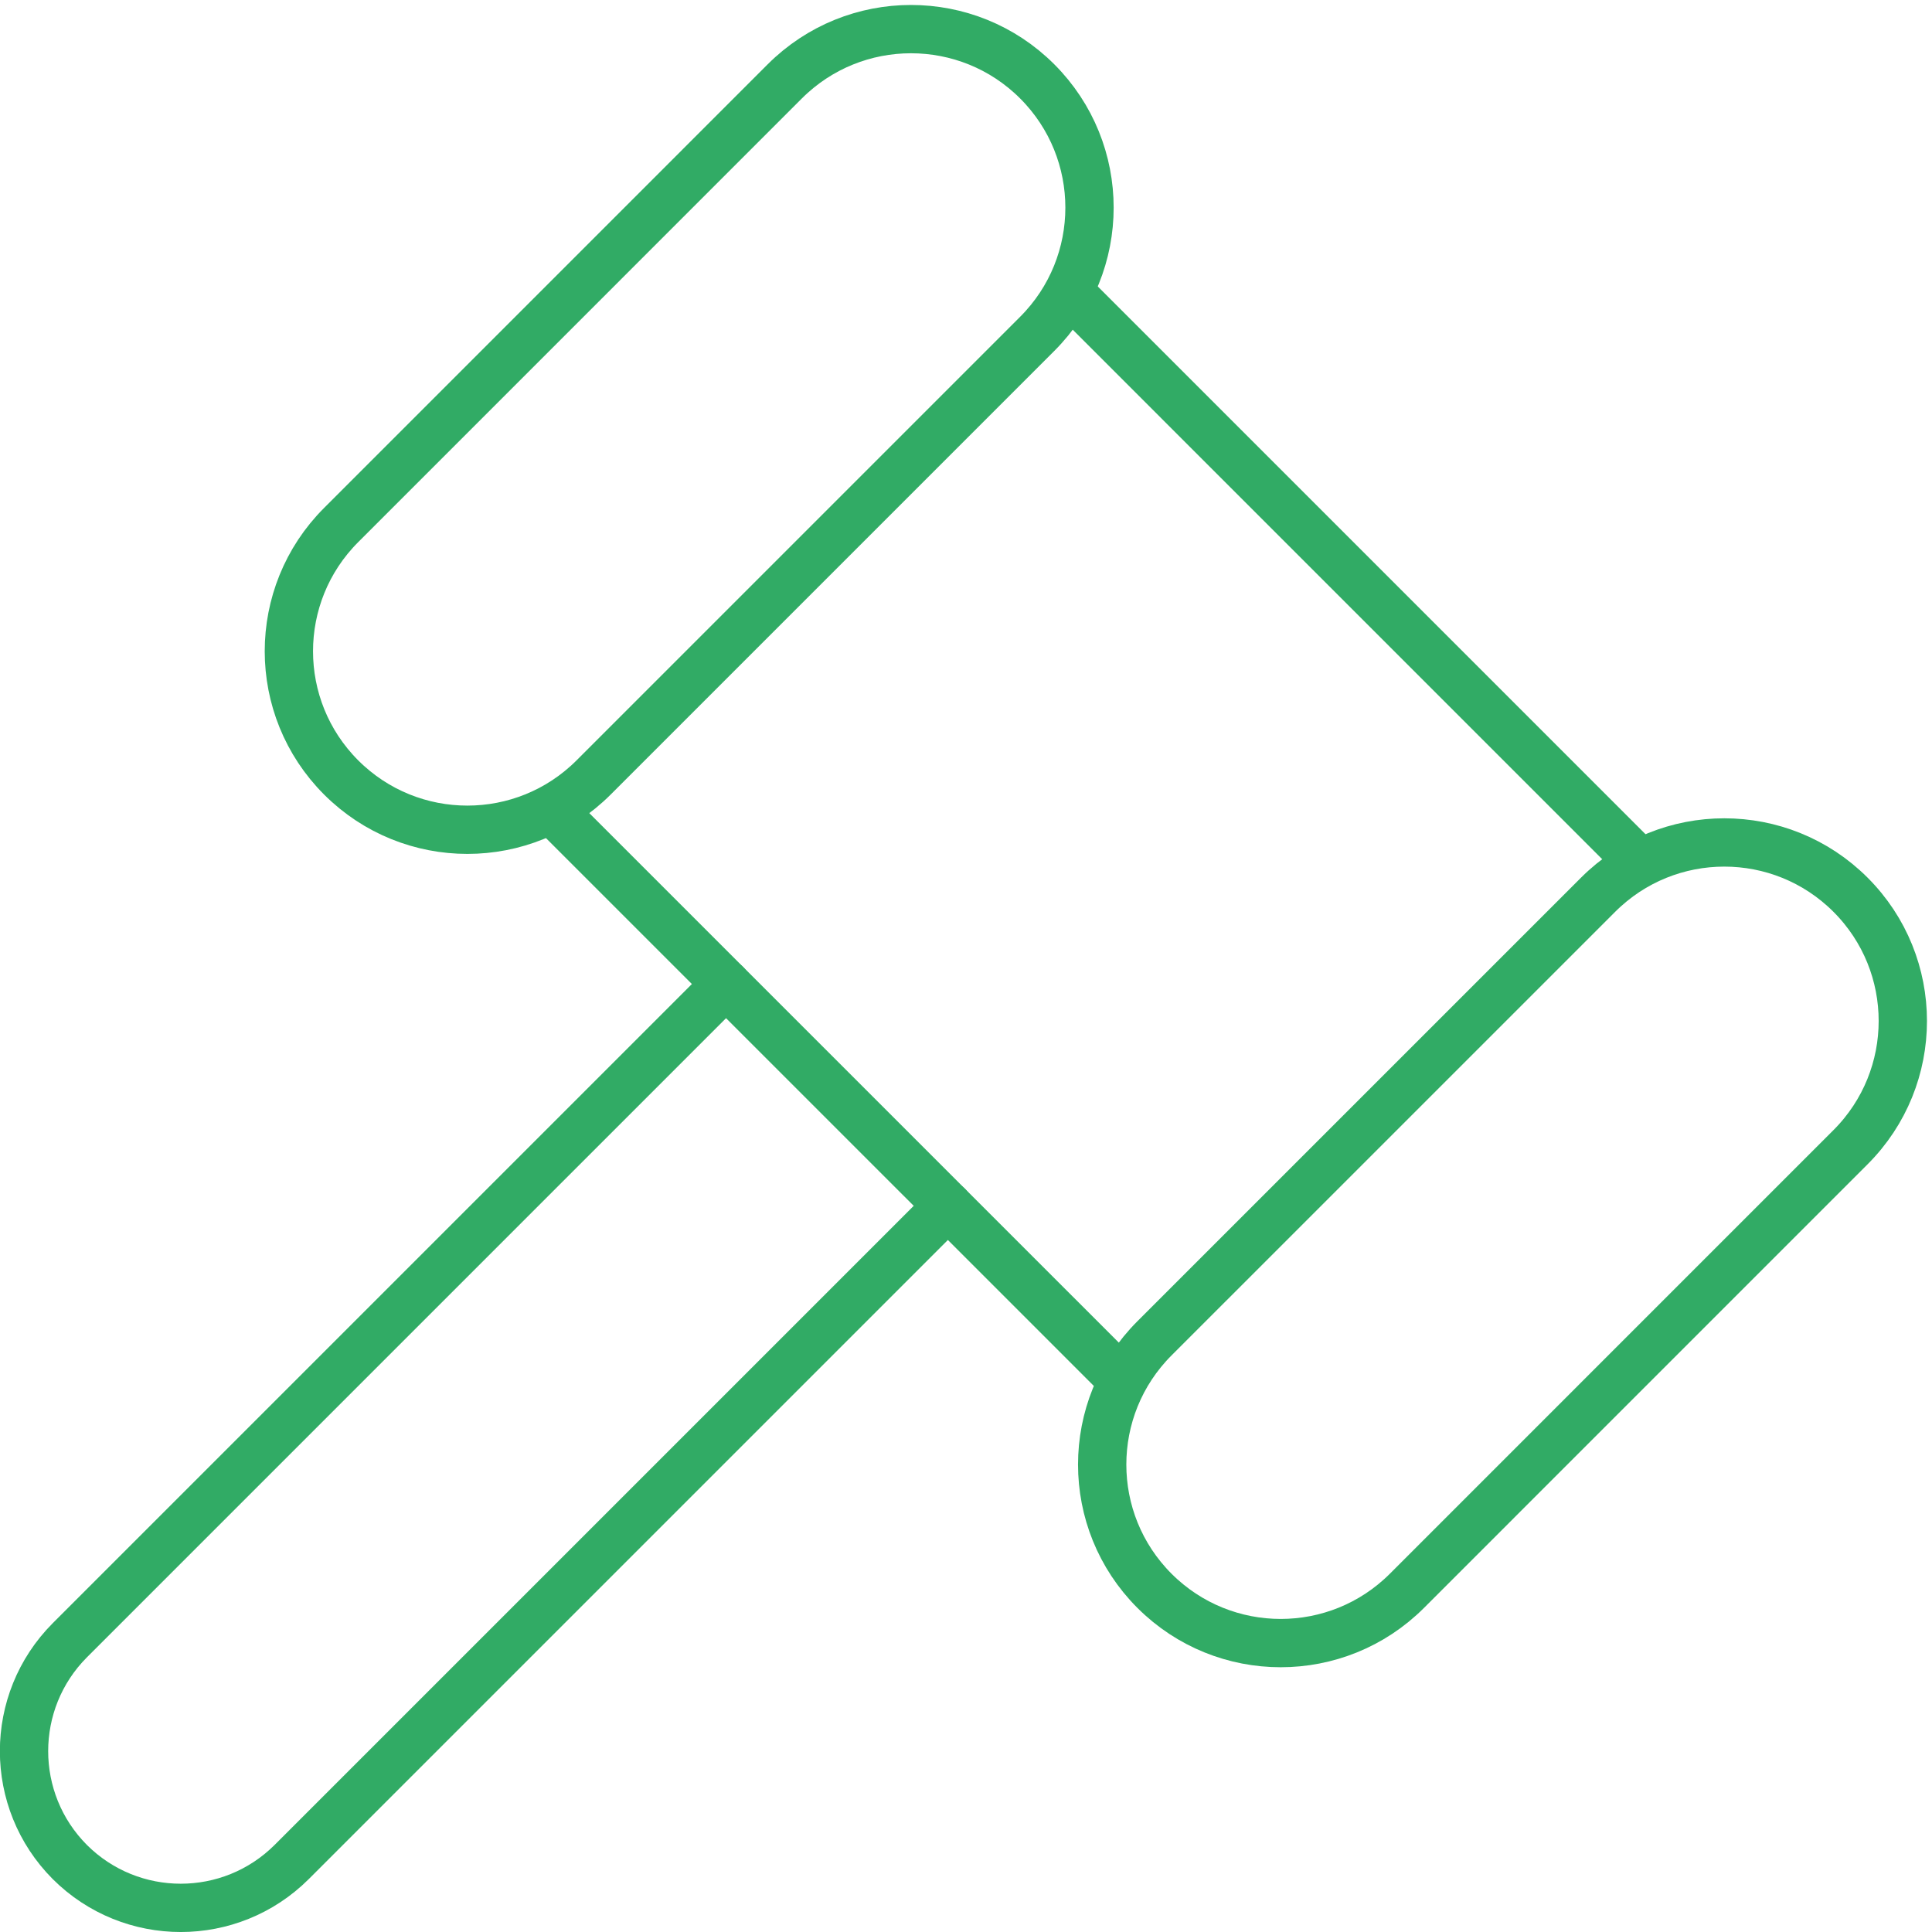
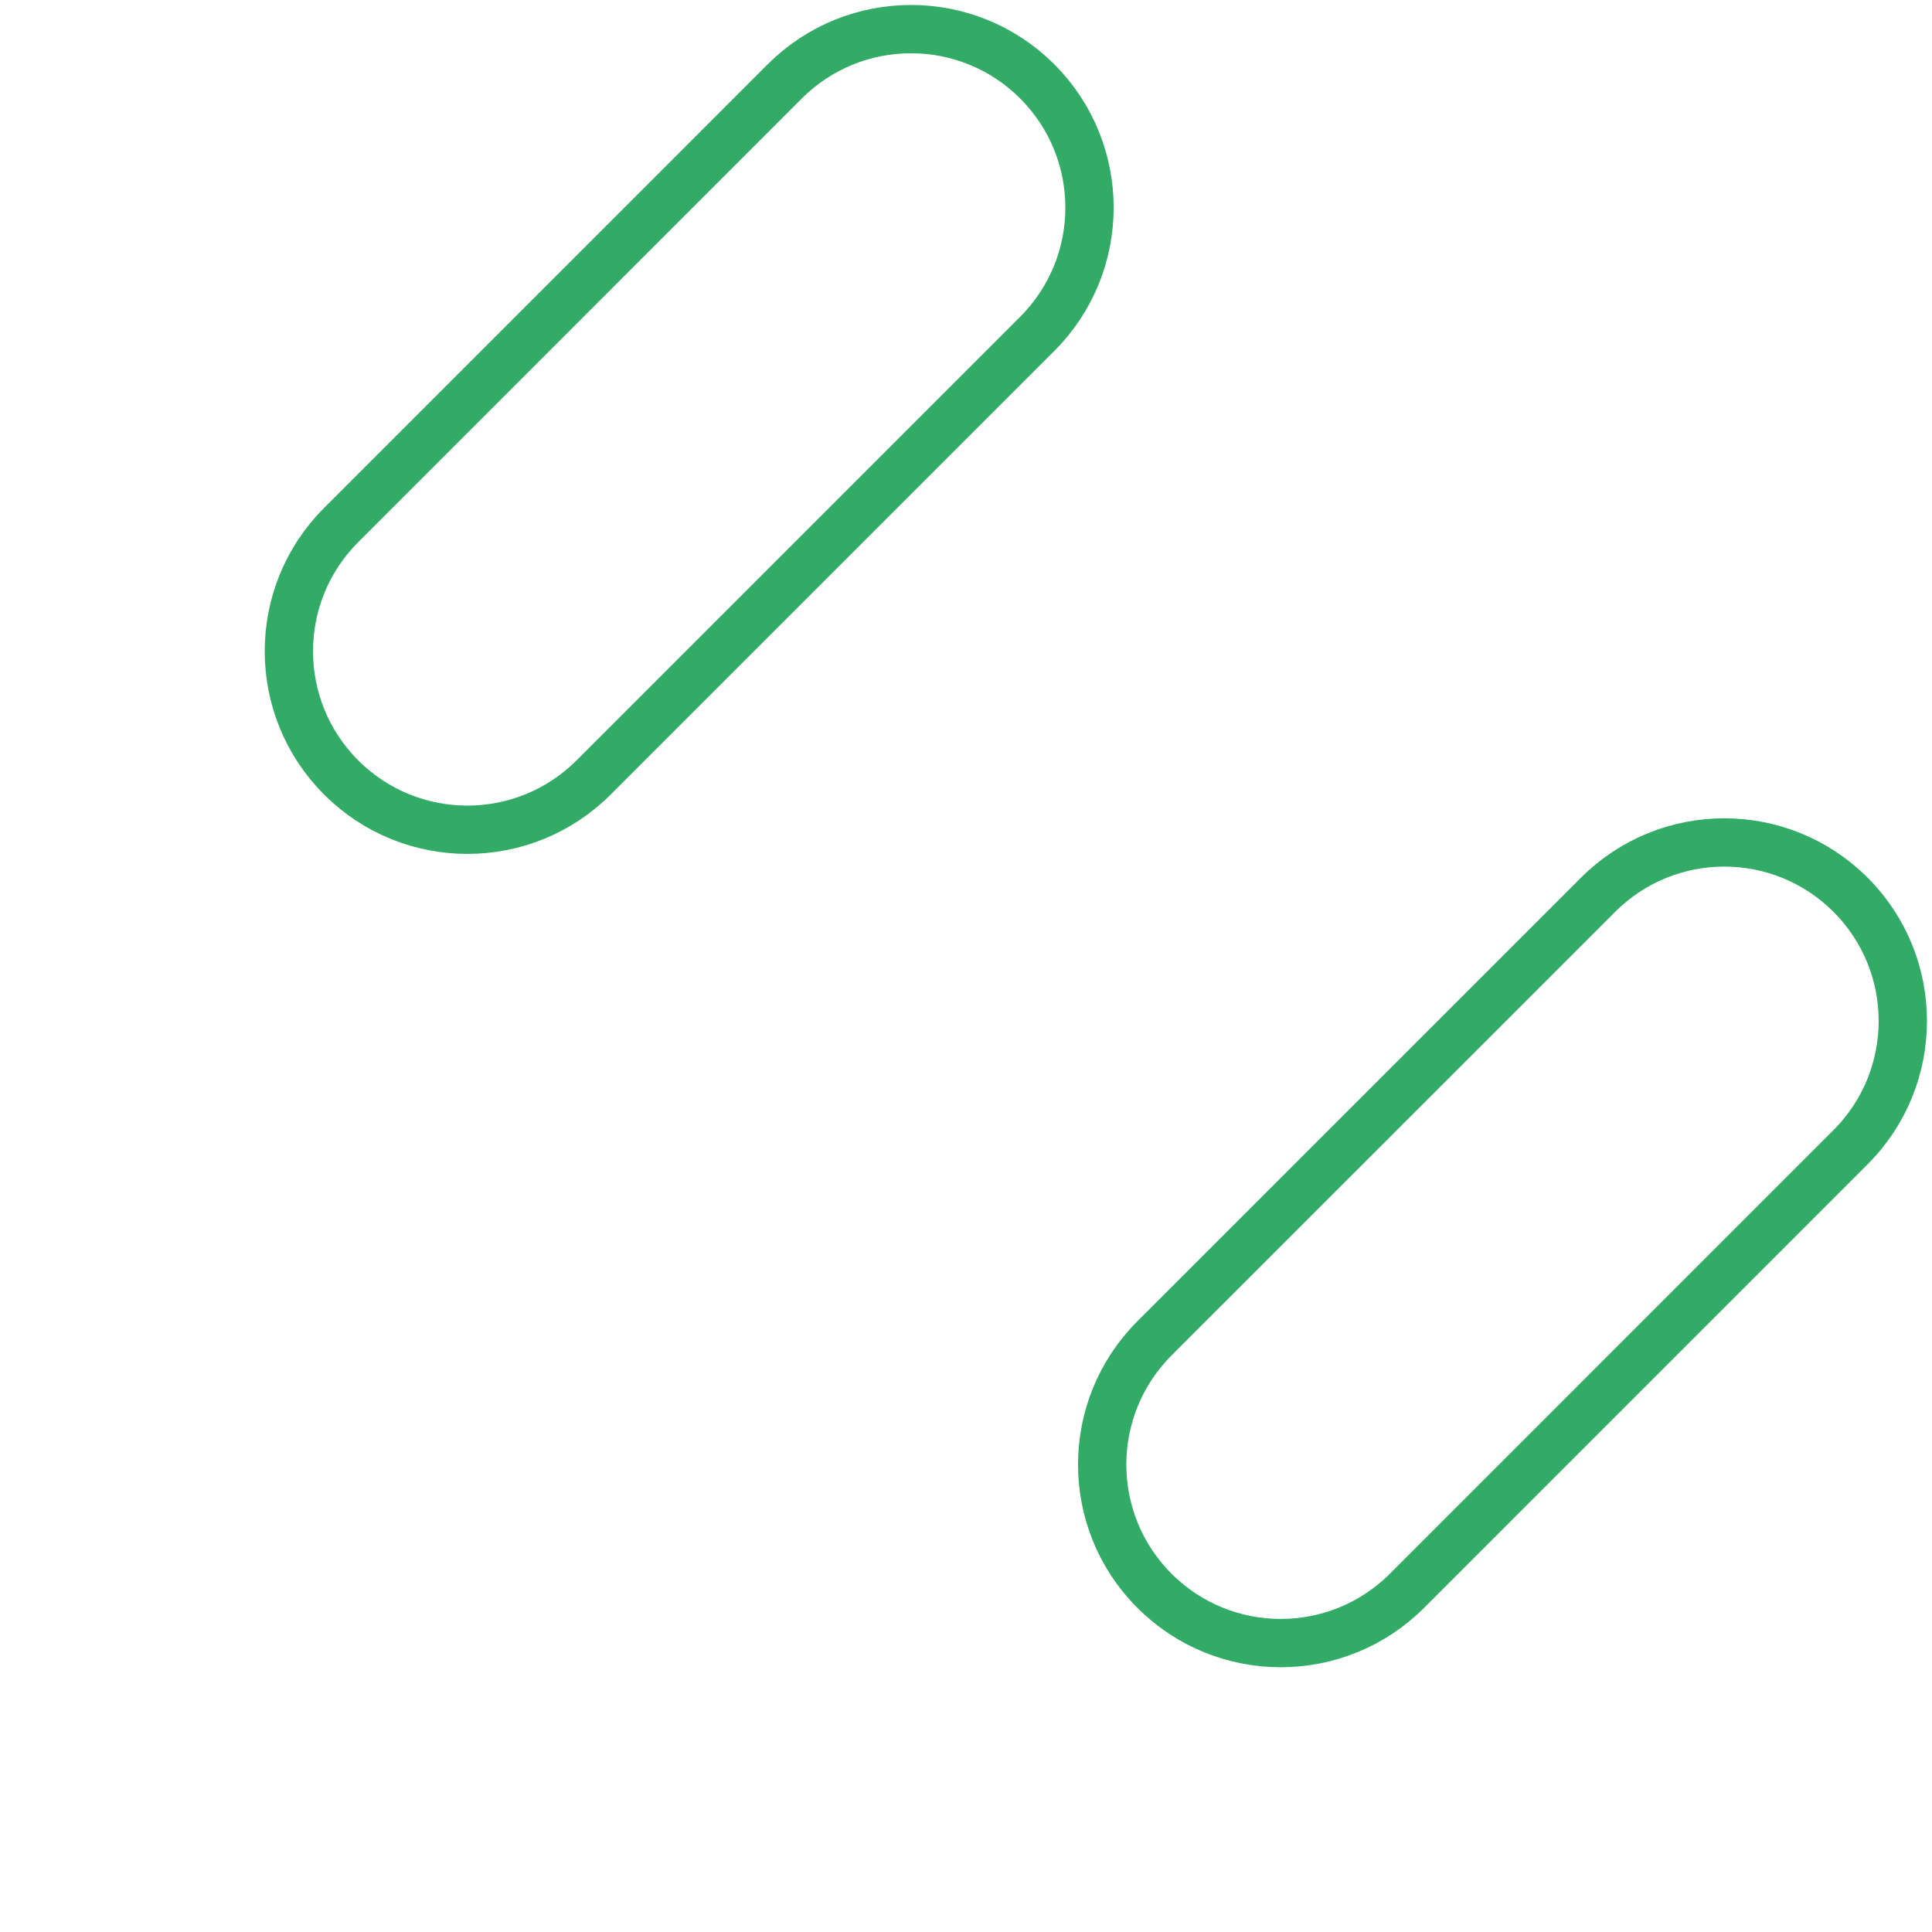
<svg xmlns="http://www.w3.org/2000/svg" width="60" height="60" viewBox="0 0 60 60">
  <g fill="none" fill-rule="evenodd" stroke="#31AB65" stroke-linecap="round" stroke-linejoin="round" transform="translate(.746 -1.392)">
    <path stroke-width="1.5" d="M9.849 17.697 23.625 3.92C25.791 1.755 29.301 1.755 31.466 3.92 33.631 6.085 33.631 9.595 31.466 11.76L17.689 25.537C15.524 27.702 12.014 27.702 9.849 25.537 7.684 23.372 7.684 19.862 9.849 17.697ZM35.107 42.955 48.884 29.179C51.049 27.014 54.559 27.014 56.724 29.179 58.889 31.344 58.889 34.854 56.724 37.019L42.948 50.796C40.783 52.961 37.272 52.961 35.107 50.796 32.942 48.631 32.942 45.12 35.107 42.955Z" />
-     <line x1="32.612" x2="50.028" y1="10.614" y2="28.031" stroke-width="1.5" />
-     <line x1="16.538" x2="33.955" y1="26.688" y2="44.104" stroke-width="1.5" />
-     <path stroke-width="1.5" d="M28.691,38.84 L8.312,59.219 C6.408,61.117 3.327,61.117 1.423,59.219 L1.423,59.219 C-0.474,57.315 -0.474,54.235 1.423,52.331 L21.802,31.952" />
  </g>
</svg>